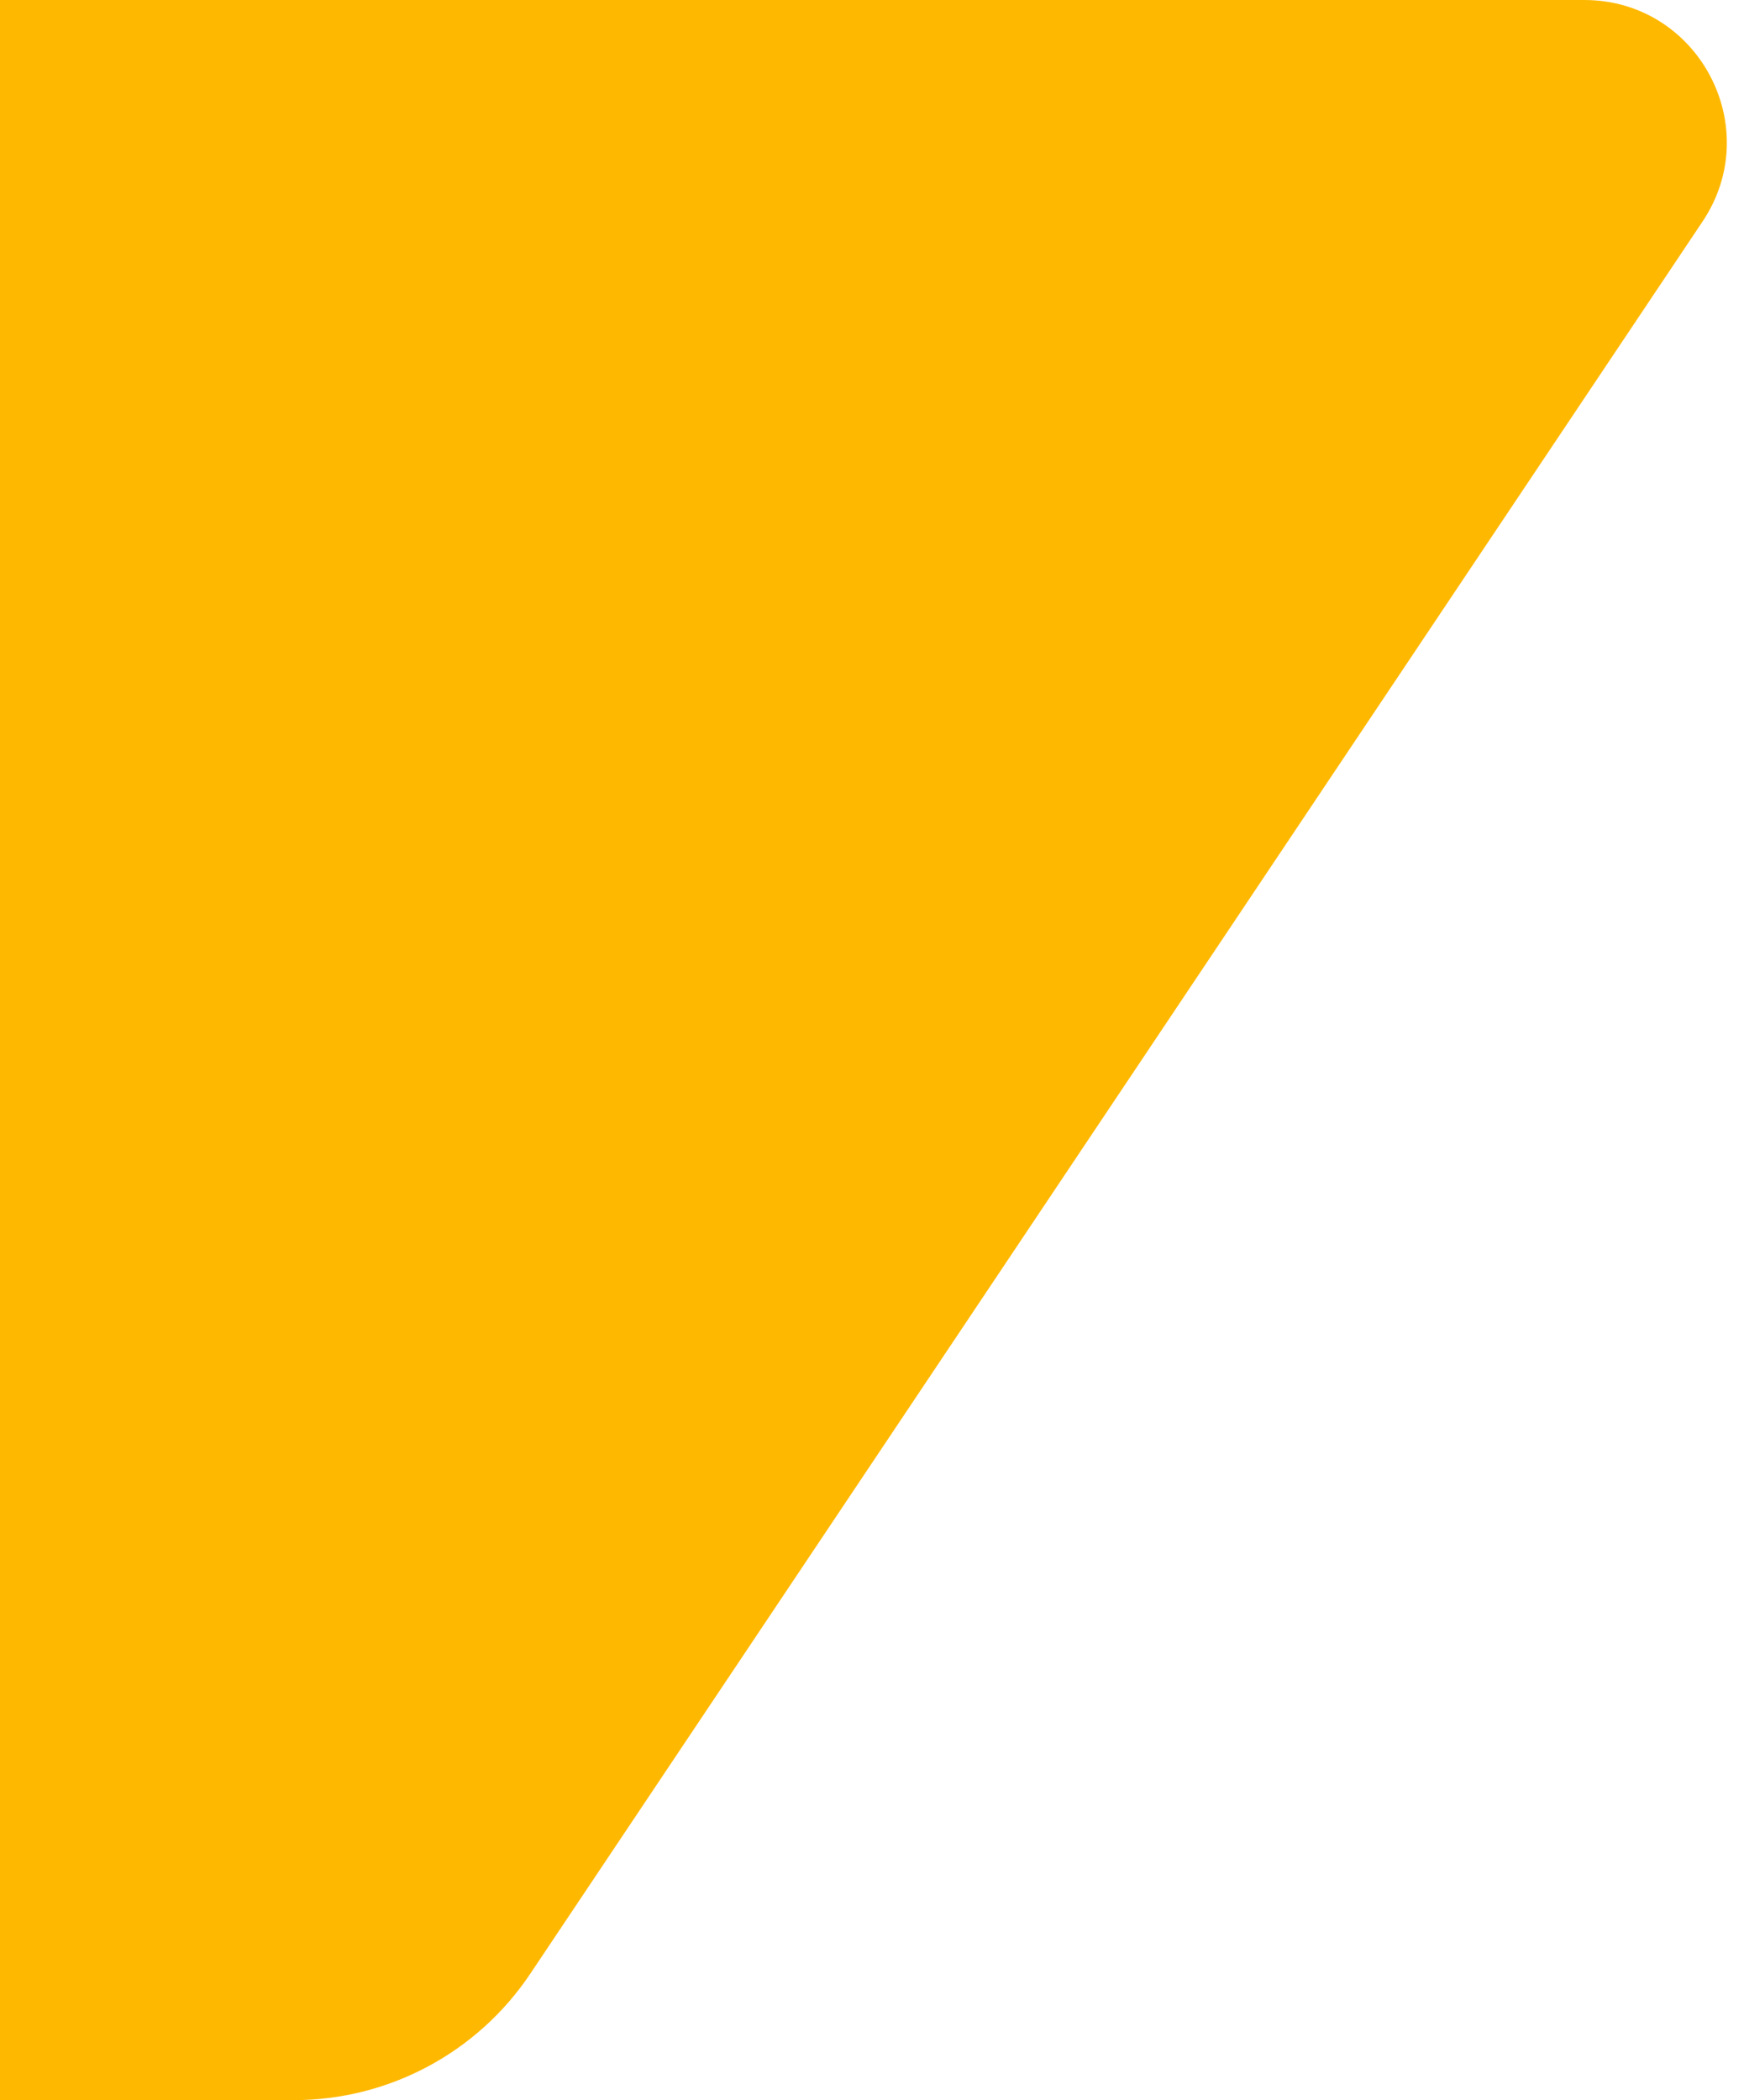
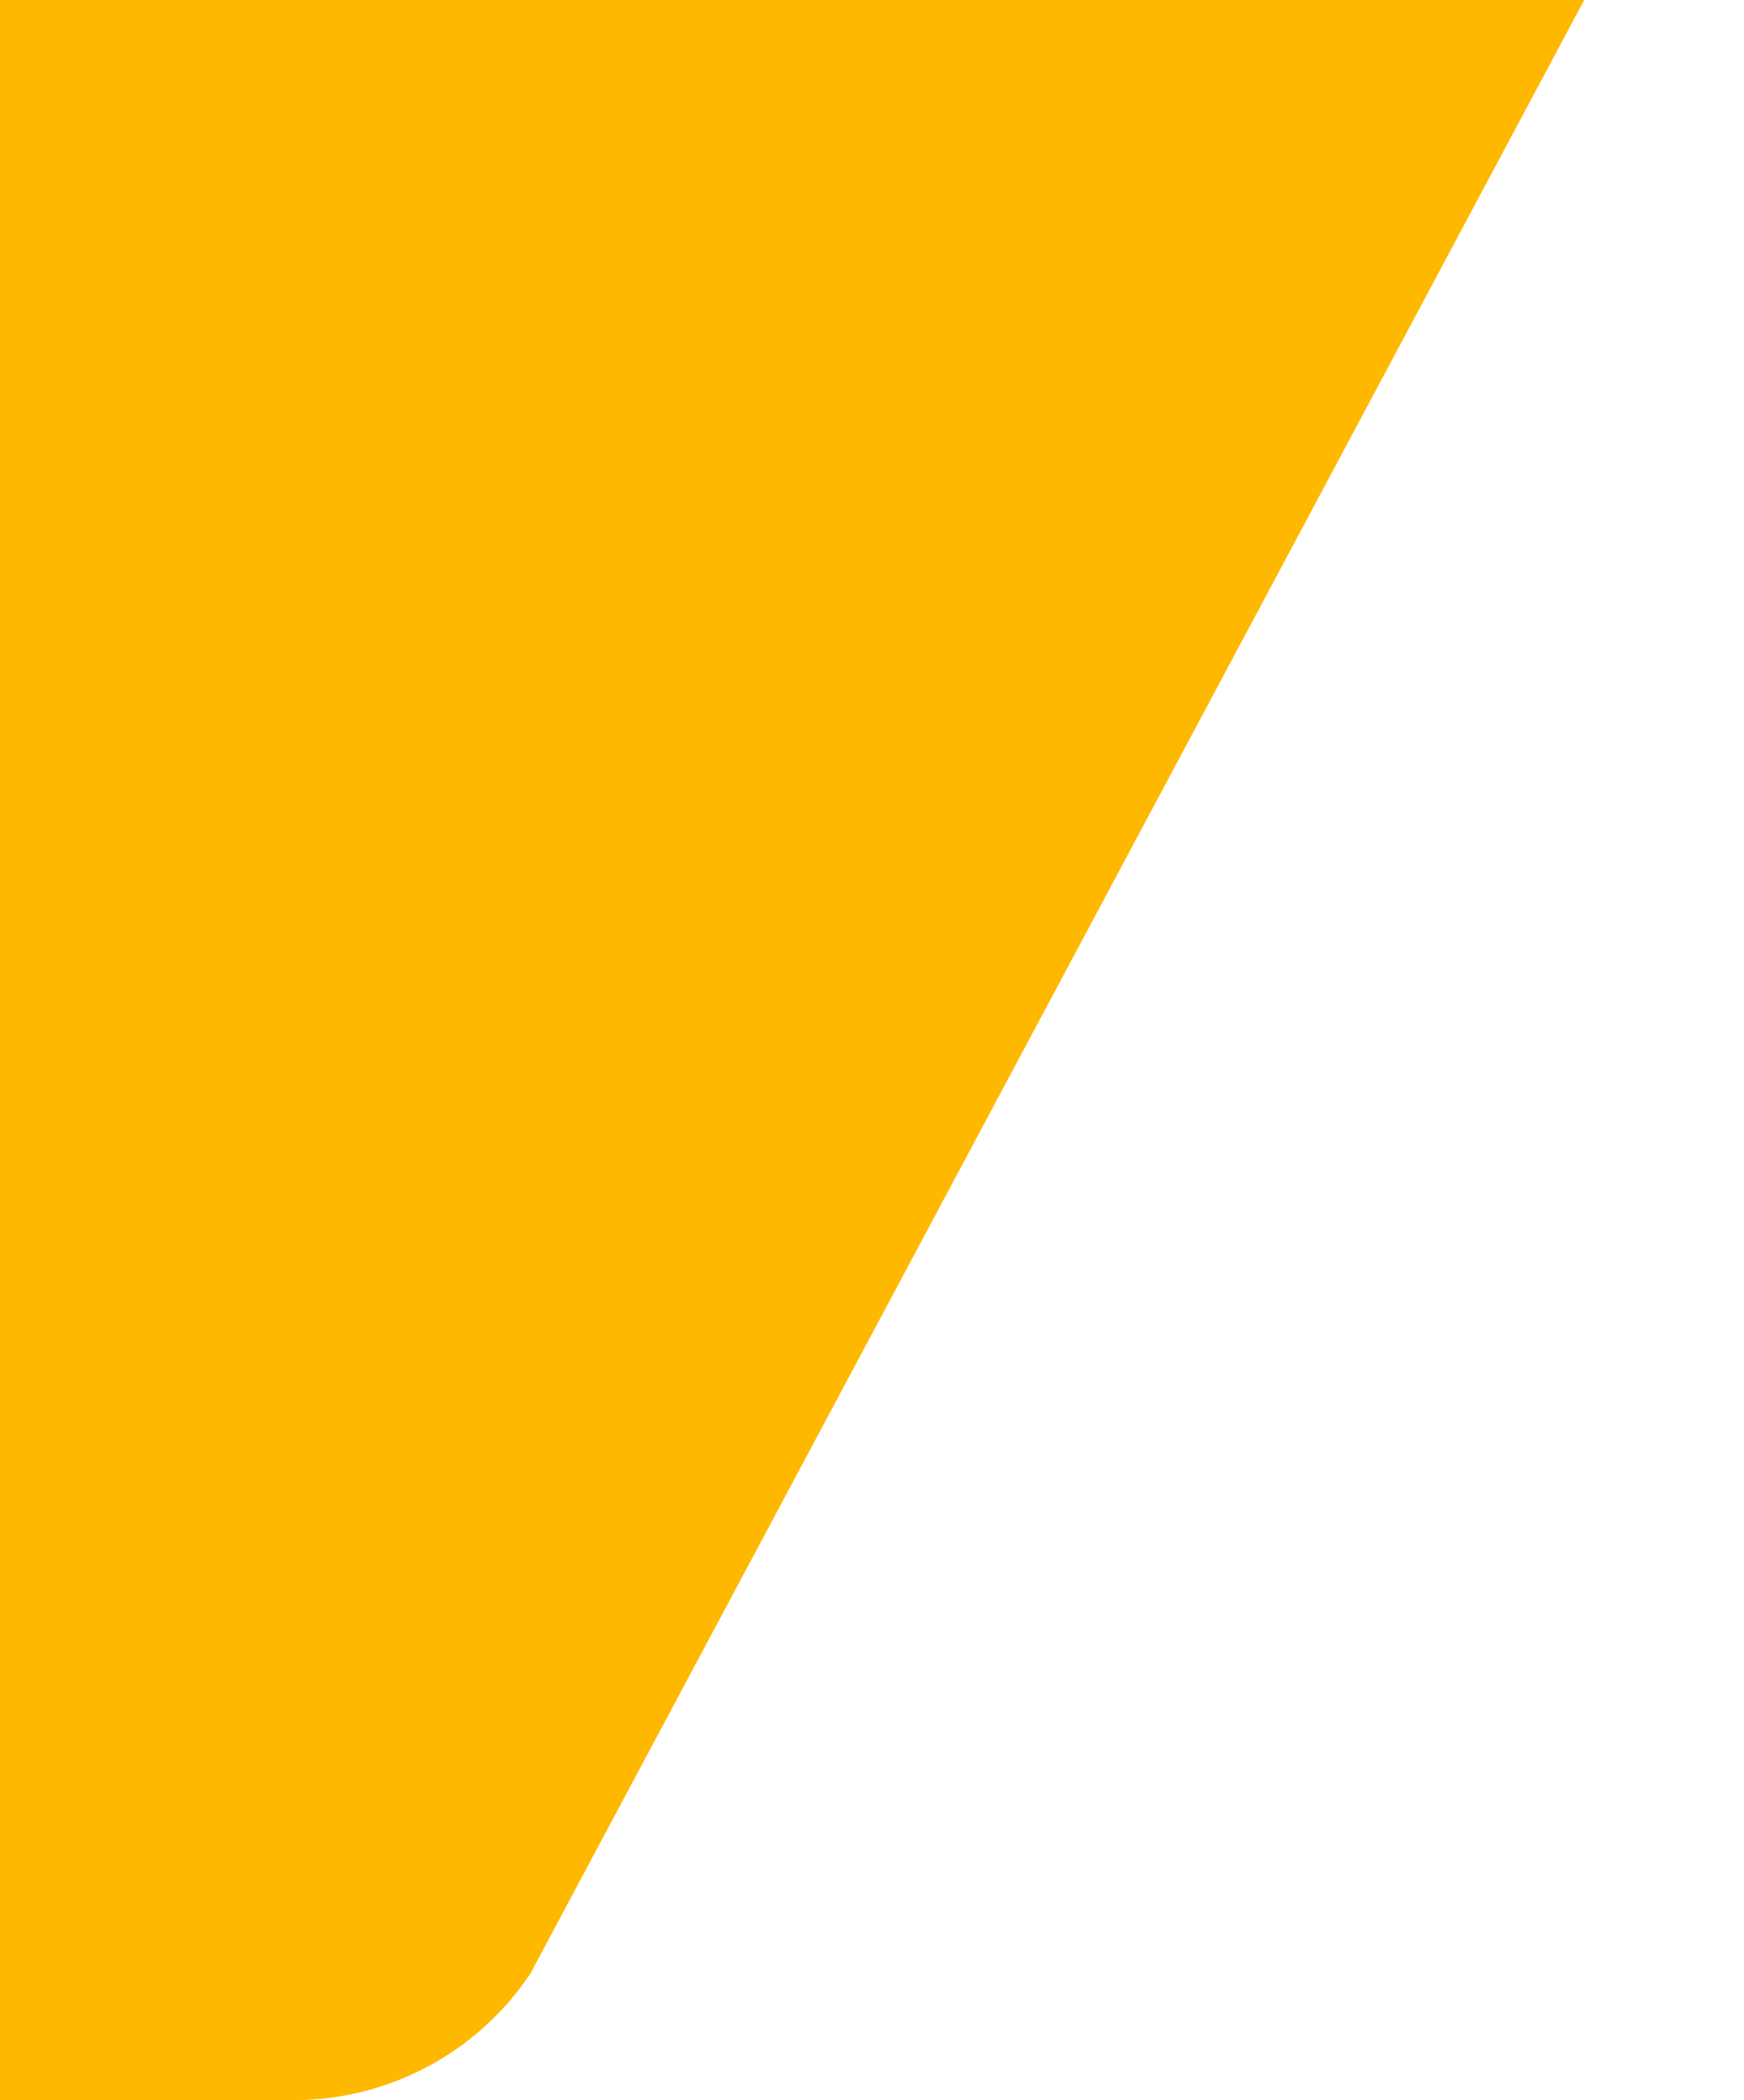
<svg xmlns="http://www.w3.org/2000/svg" width="49" height="59" viewBox="0 0 49 59" fill="none">
-   <path d="M14.899 55.449C13.414 57.668 10.92 59 8.25 59L-4.95911e-05 59L-4.44331e-05 -4.24154e-06L44.511 -3.50281e-07C47.709 -7.07169e-08 49.614 3.567 47.835 6.224L14.899 55.449Z" fill="#FFB800" />
+   <path d="M14.899 55.449C13.414 57.668 10.92 59 8.25 59L-4.95911e-05 59L-4.44331e-05 -4.24154e-06L44.511 -3.50281e-07L14.899 55.449Z" fill="#FFB800" />
</svg>